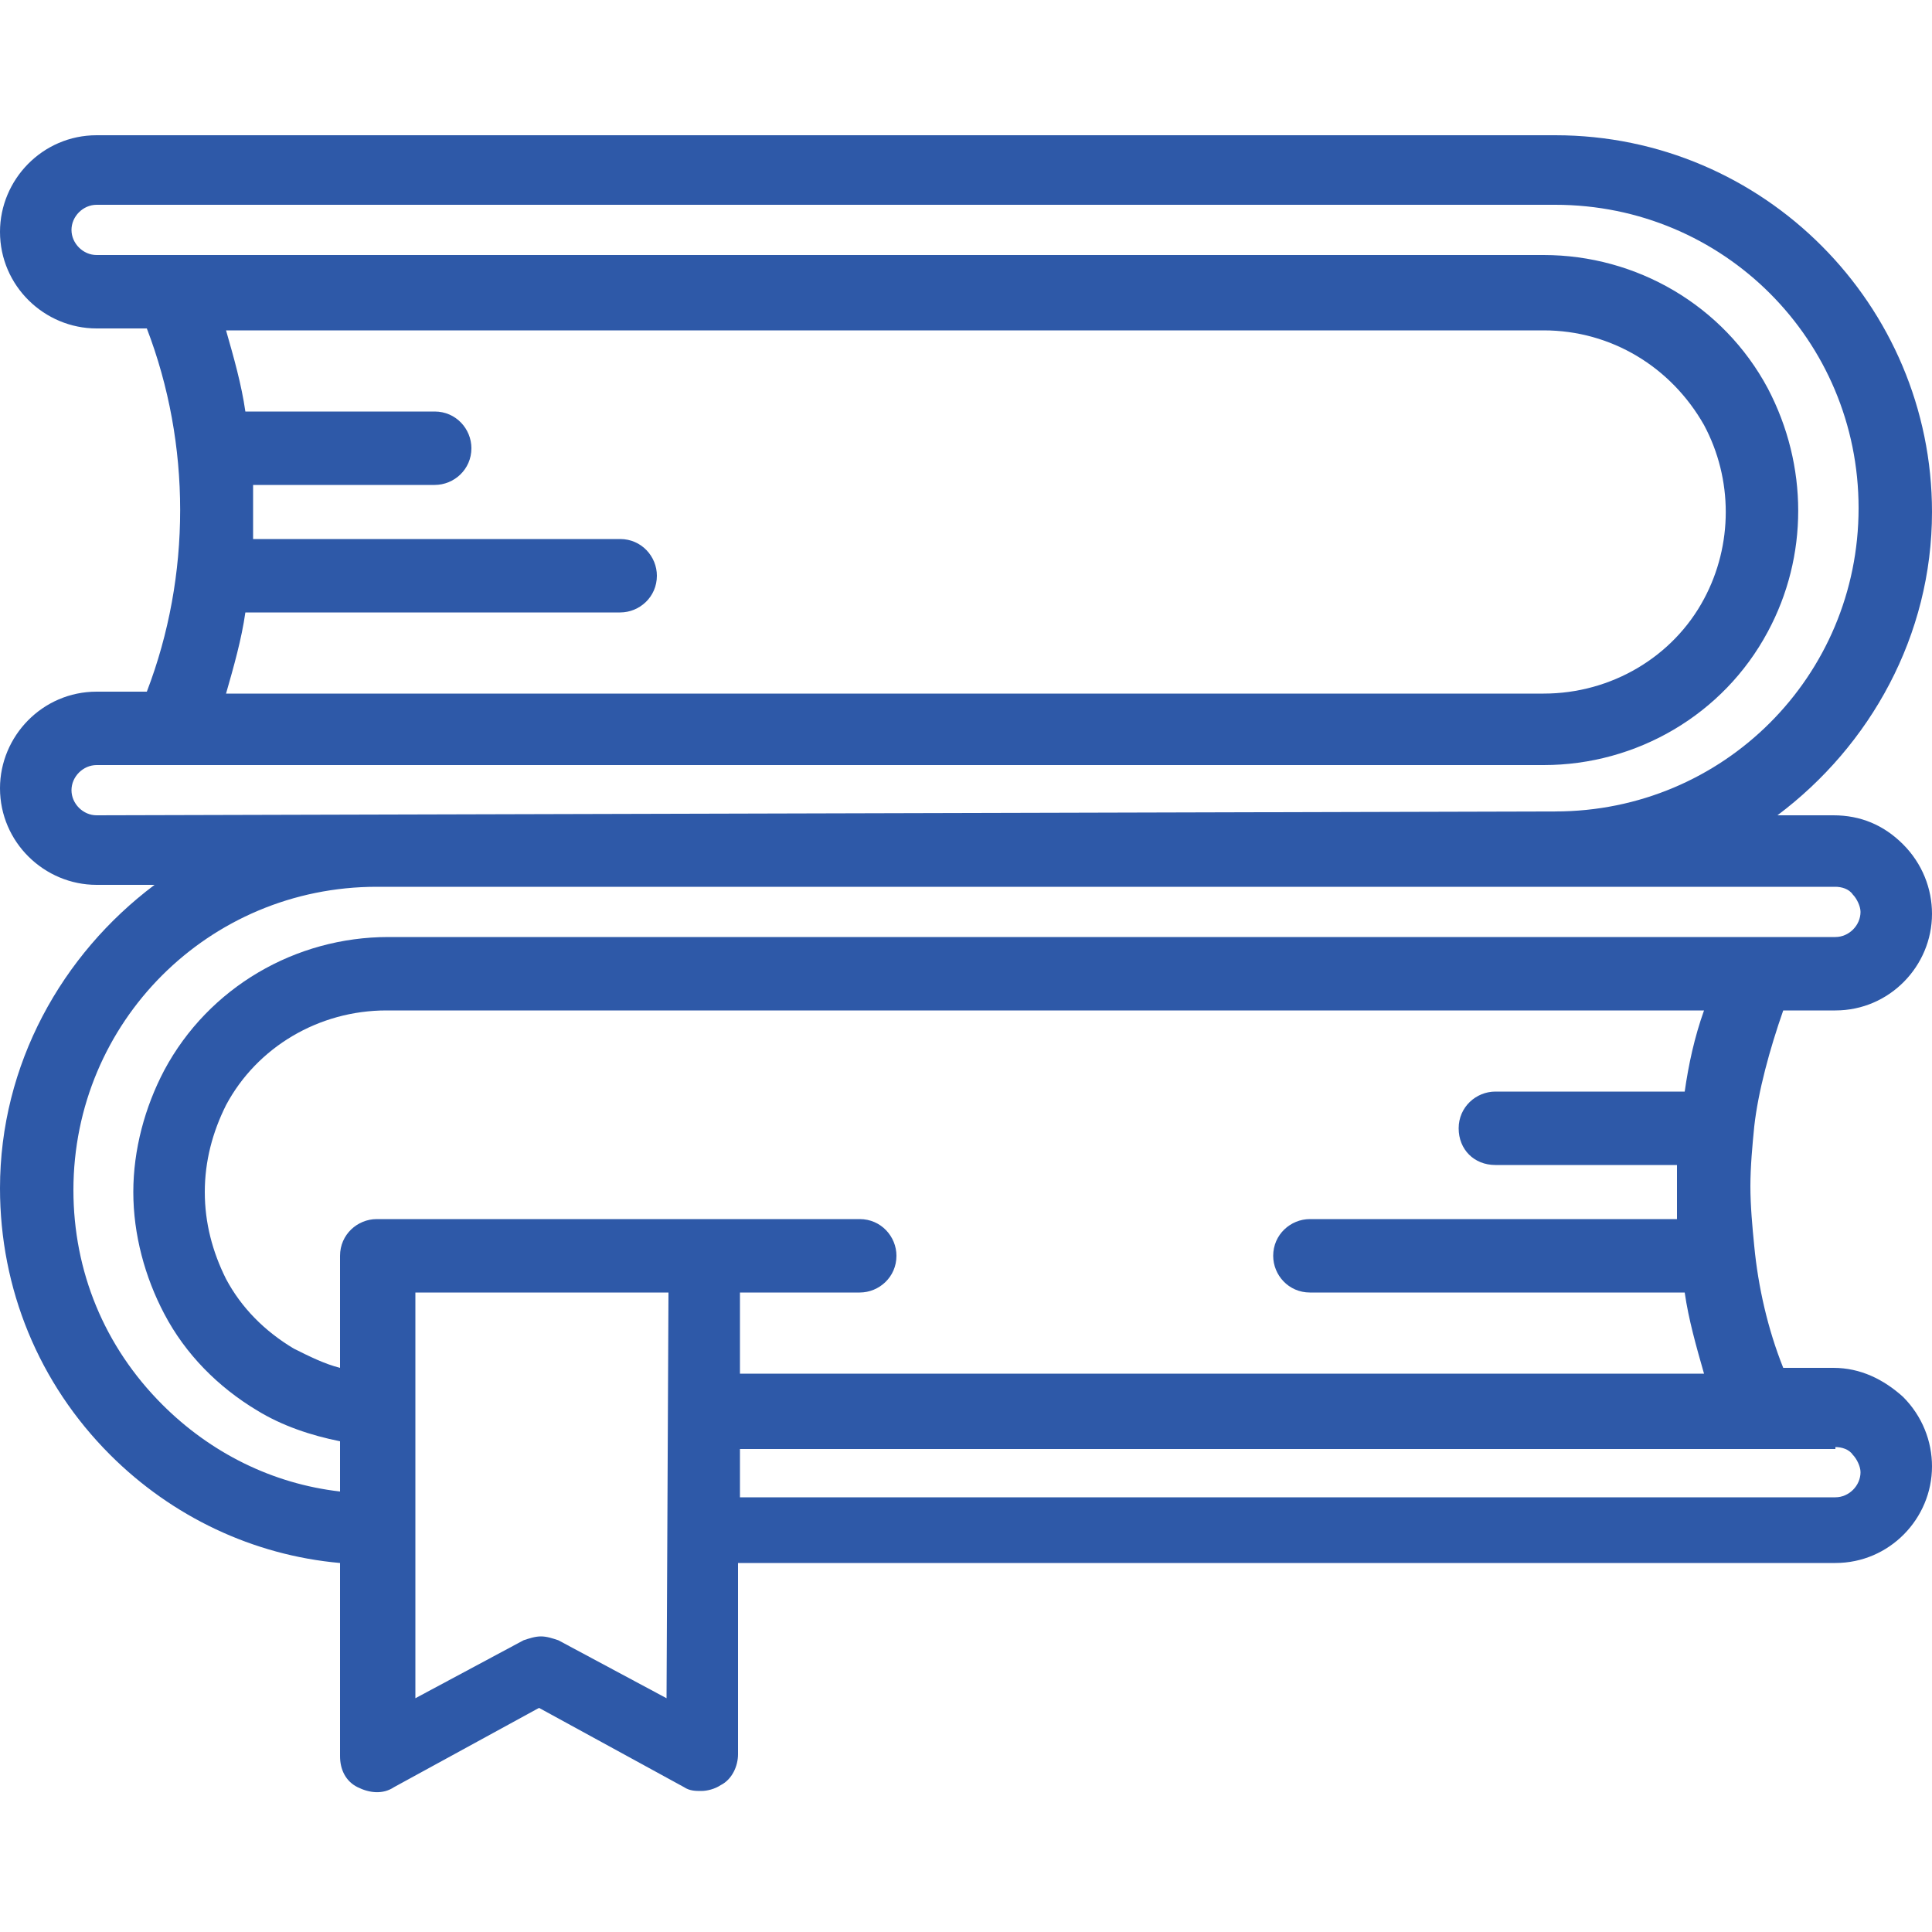
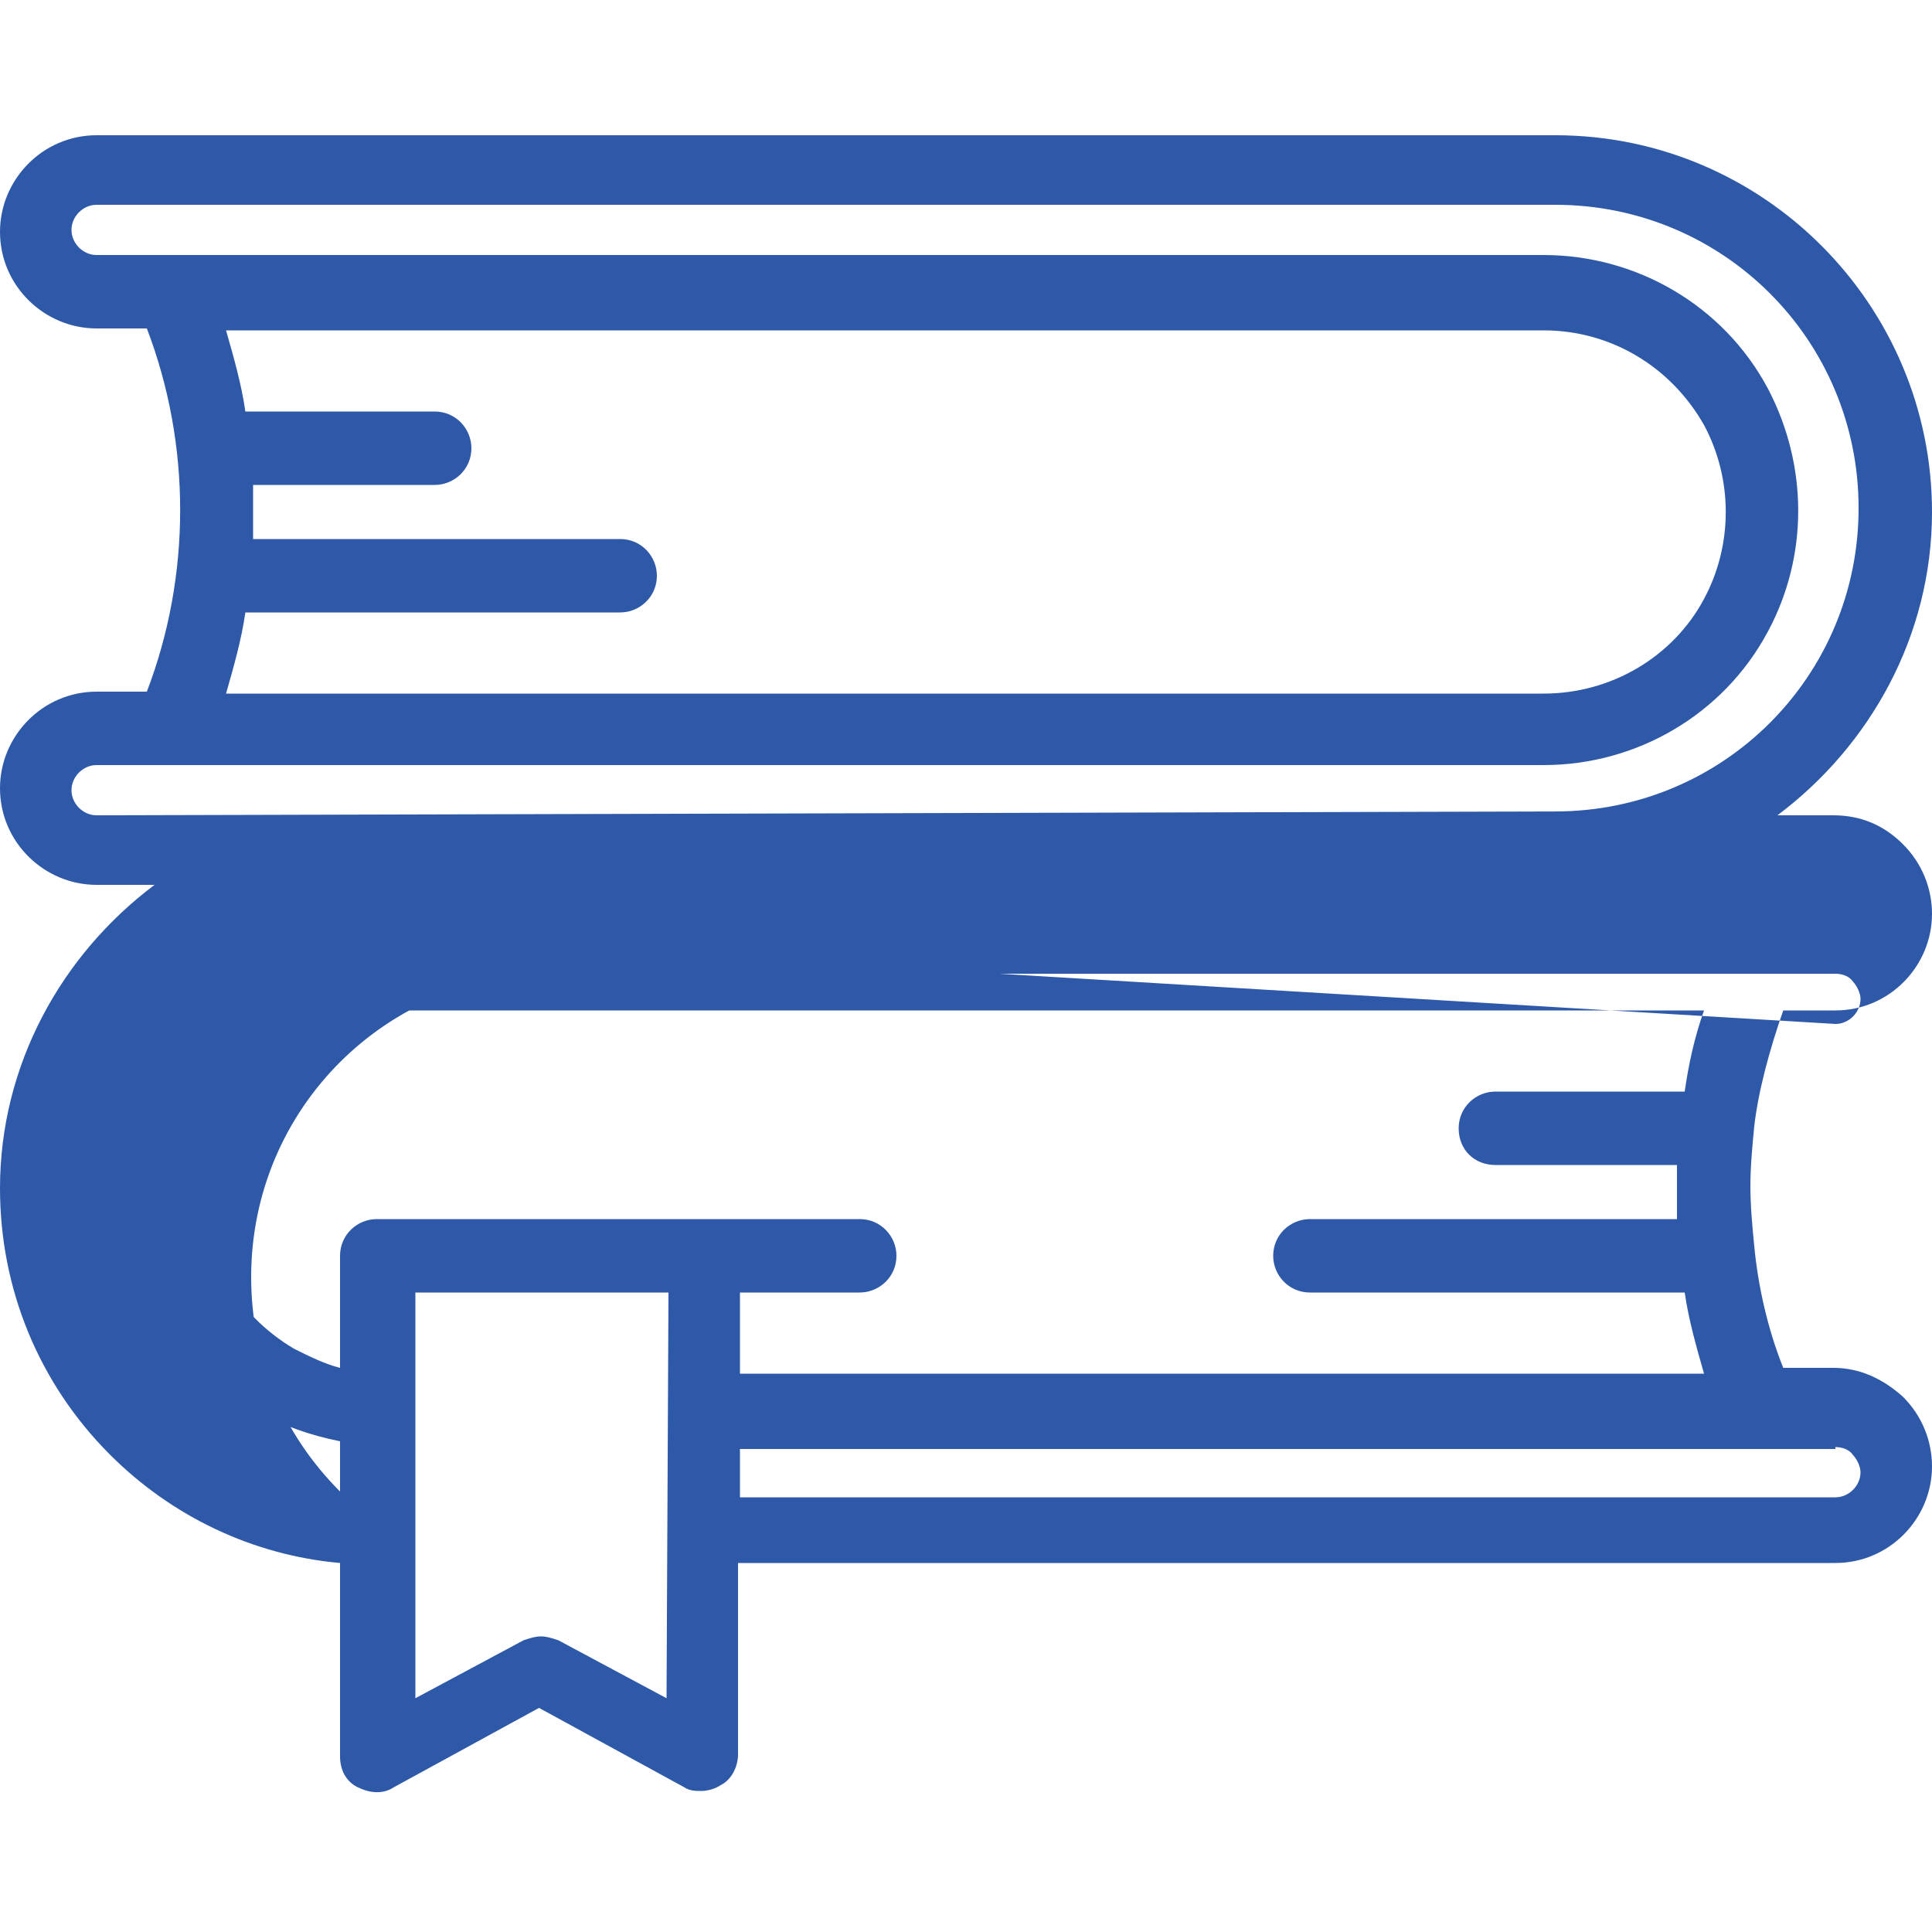
<svg xmlns="http://www.w3.org/2000/svg" xml:space="preserve" style="enable-background:new 0 0 100 100;" viewBox="0 0 100 100" y="0px" x="0px" id="Capa_1" version="1.1">
  <style type="text/css">
	.st0{fill:#2E59A8;}
</style>
-   <path d="M92.3,52.3H95c2.8,0,5-2.3,5-5c0-1.3-0.5-2.6-1.5-3.6c-1-1-2.2-1.5-3.6-1.5H92c4.8-3.6,8-9.3,8-15.7  C100,15.8,91.3,7,80.5,7H5c-2.8,0-5,2.3-5,5c0,2.8,2.3,5,5,5h2.6c2.3,6,2.3,12.8,0,18.8H5c-2.8,0-5,2.3-5,5c0,2.8,2.3,5,5,5H8  c-4.8,3.6-8,9.3-8,15.7c0,5.2,2,10.1,5.7,13.8c3.2,3.2,7.4,5.2,11.9,5.6v10c0,0.7,0.3,1.3,0.9,1.6c0.6,0.3,1.3,0.4,1.9,0l7.5-4.1  l7.5,4.1c0.3,0.2,0.6,0.2,0.9,0.2c0.3,0,0.7-0.1,1-0.3c0.6-0.3,0.9-1,0.9-1.6v-9.9H95c2.8,0,5-2.3,5-5c0-1.3-0.5-2.6-1.5-3.6  c-1-0.9-2.2-1.5-3.6-1.5h-2.6c-0.8-2-1.3-4.2-1.5-6.3c-0.1-1-0.2-2.1-0.2-3.1c0-1,0.1-2.1,0.2-3.1C91,56.5,91.6,54.3,92.3,52.3   M5,42.2c-0.7,0-1.3-0.6-1.3-1.3c0-0.7,0.6-1.3,1.3-1.3h74.9c4.8,0,9.3-2.6,11.6-6.9c2.1-3.9,2.1-8.6,0-12.6  c-2.3-4.3-6.8-6.9-11.6-6.9H5c-0.7,0-1.3-0.6-1.3-1.3c0-0.7,0.6-1.3,1.3-1.3h75.5c8.7,0,15.7,7,15.7,15.7c0,8.7-7,15.7-15.7,15.7  L5,42.2L5,42.2z M32.1,27.9h-19c0-0.9,0-1.9,0-2.8h9.4c1,0,1.9-0.8,1.9-1.9c0-1-0.8-1.9-1.9-1.9h-9.8c-0.2-1.4-0.6-2.8-1-4.2h68.2  c3.5,0,6.6,1.9,8.3,4.9c1.5,2.8,1.5,6.2,0,9c-1.6,3-4.8,4.9-8.3,4.9H11.7c0.4-1.4,0.8-2.8,1-4.2h19.4c1,0,1.9-0.8,1.9-1.9  C34,28.8,33.2,27.9,32.1,27.9 M34.5,87.9l-5.6-3c-0.3-0.1-0.6-0.2-0.9-0.2s-0.6,0.1-0.9,0.2l-5.6,3v-21h13.1L34.5,87.9L34.5,87.9z   M36.4,63.1H19.5c-1,0-1.9,0.8-1.9,1.9v5.8c-0.8-0.2-1.6-0.6-2.4-1c-1.5-0.9-2.7-2.1-3.5-3.6c-0.7-1.4-1.1-2.9-1.1-4.5  s0.4-3.1,1.1-4.5c1.6-3,4.8-4.9,8.3-4.9h68.2c-0.5,1.4-0.8,2.8-1,4.2h-9.8c-1,0-1.9,0.8-1.9,1.9s0.8,1.9,1.9,1.9h9.4  c0,0.5,0,0.9,0,1.4c0,0.5,0,0.9,0,1.4h-19c-1,0-1.9,0.8-1.9,1.9c0,1,0.8,1.9,1.9,1.9h19.4c0.2,1.4,0.6,2.8,1,4.2H38.3v-4.2h6.2  c1,0,1.9-0.8,1.9-1.9c0-1-0.8-1.9-1.9-1.9L36.4,63.1L36.4,63.1z M95,74.9c0.3,0,0.7,0.1,0.9,0.4c0.2,0.2,0.4,0.6,0.4,0.9  c0,0.7-0.6,1.3-1.3,1.3H38.3v-2.5H95z M20.1,48.5c-4.8,0-9.3,2.6-11.6,6.9c-1,1.9-1.6,4.1-1.6,6.3c0,2.2,0.6,4.4,1.6,6.3  c1.1,2.1,2.8,3.8,4.8,5c1.3,0.8,2.8,1.3,4.3,1.6v2.6c-3.5-0.4-6.7-2-9.2-4.5c-3-3-4.6-6.9-4.6-11.1c0-8.7,7-15.7,15.7-15.7h61h0H95  c0.3,0,0.7,0.1,0.9,0.4c0.2,0.2,0.4,0.6,0.4,0.9c0,0.7-0.6,1.3-1.3,1.3L20.1,48.5L20.1,48.5z" class="st0" />
+   <path d="M92.3,52.3H95c2.8,0,5-2.3,5-5c0-1.3-0.5-2.6-1.5-3.6c-1-1-2.2-1.5-3.6-1.5H92c4.8-3.6,8-9.3,8-15.7  C100,15.8,91.3,7,80.5,7H5c-2.8,0-5,2.3-5,5c0,2.8,2.3,5,5,5h2.6c2.3,6,2.3,12.8,0,18.8H5c-2.8,0-5,2.3-5,5c0,2.8,2.3,5,5,5H8  c-4.8,3.6-8,9.3-8,15.7c0,5.2,2,10.1,5.7,13.8c3.2,3.2,7.4,5.2,11.9,5.6v10c0,0.7,0.3,1.3,0.9,1.6c0.6,0.3,1.3,0.4,1.9,0l7.5-4.1  l7.5,4.1c0.3,0.2,0.6,0.2,0.9,0.2c0.3,0,0.7-0.1,1-0.3c0.6-0.3,0.9-1,0.9-1.6v-9.9H95c2.8,0,5-2.3,5-5c0-1.3-0.5-2.6-1.5-3.6  c-1-0.9-2.2-1.5-3.6-1.5h-2.6c-0.8-2-1.3-4.2-1.5-6.3c-0.1-1-0.2-2.1-0.2-3.1c0-1,0.1-2.1,0.2-3.1C91,56.5,91.6,54.3,92.3,52.3   M5,42.2c-0.7,0-1.3-0.6-1.3-1.3c0-0.7,0.6-1.3,1.3-1.3h74.9c4.8,0,9.3-2.6,11.6-6.9c2.1-3.9,2.1-8.6,0-12.6  c-2.3-4.3-6.8-6.9-11.6-6.9H5c-0.7,0-1.3-0.6-1.3-1.3c0-0.7,0.6-1.3,1.3-1.3h75.5c8.7,0,15.7,7,15.7,15.7c0,8.7-7,15.7-15.7,15.7  L5,42.2L5,42.2z M32.1,27.9h-19c0-0.9,0-1.9,0-2.8h9.4c1,0,1.9-0.8,1.9-1.9c0-1-0.8-1.9-1.9-1.9h-9.8c-0.2-1.4-0.6-2.8-1-4.2h68.2  c3.5,0,6.6,1.9,8.3,4.9c1.5,2.8,1.5,6.2,0,9c-1.6,3-4.8,4.9-8.3,4.9H11.7c0.4-1.4,0.8-2.8,1-4.2h19.4c1,0,1.9-0.8,1.9-1.9  C34,28.8,33.2,27.9,32.1,27.9 M34.5,87.9l-5.6-3c-0.3-0.1-0.6-0.2-0.9-0.2s-0.6,0.1-0.9,0.2l-5.6,3v-21h13.1L34.5,87.9L34.5,87.9z   M36.4,63.1H19.5c-1,0-1.9,0.8-1.9,1.9v5.8c-0.8-0.2-1.6-0.6-2.4-1c-1.5-0.9-2.7-2.1-3.5-3.6c-0.7-1.4-1.1-2.9-1.1-4.5  s0.4-3.1,1.1-4.5c1.6-3,4.8-4.9,8.3-4.9h68.2c-0.5,1.4-0.8,2.8-1,4.2h-9.8c-1,0-1.9,0.8-1.9,1.9s0.8,1.9,1.9,1.9h9.4  c0,0.5,0,0.9,0,1.4c0,0.5,0,0.9,0,1.4h-19c-1,0-1.9,0.8-1.9,1.9c0,1,0.8,1.9,1.9,1.9h19.4c0.2,1.4,0.6,2.8,1,4.2H38.3v-4.2h6.2  c1,0,1.9-0.8,1.9-1.9c0-1-0.8-1.9-1.9-1.9L36.4,63.1L36.4,63.1z M95,74.9c0.3,0,0.7,0.1,0.9,0.4c0.2,0.2,0.4,0.6,0.4,0.9  c0,0.7-0.6,1.3-1.3,1.3H38.3v-2.5H95z M20.1,48.5c-4.8,0-9.3,2.6-11.6,6.9c-1,1.9-1.6,4.1-1.6,6.3c0,2.2,0.6,4.4,1.6,6.3  c1.1,2.1,2.8,3.8,4.8,5c1.3,0.8,2.8,1.3,4.3,1.6v2.6c-3-3-4.6-6.9-4.6-11.1c0-8.7,7-15.7,15.7-15.7h61h0H95  c0.3,0,0.7,0.1,0.9,0.4c0.2,0.2,0.4,0.6,0.4,0.9c0,0.7-0.6,1.3-1.3,1.3L20.1,48.5L20.1,48.5z" class="st0" />
</svg>